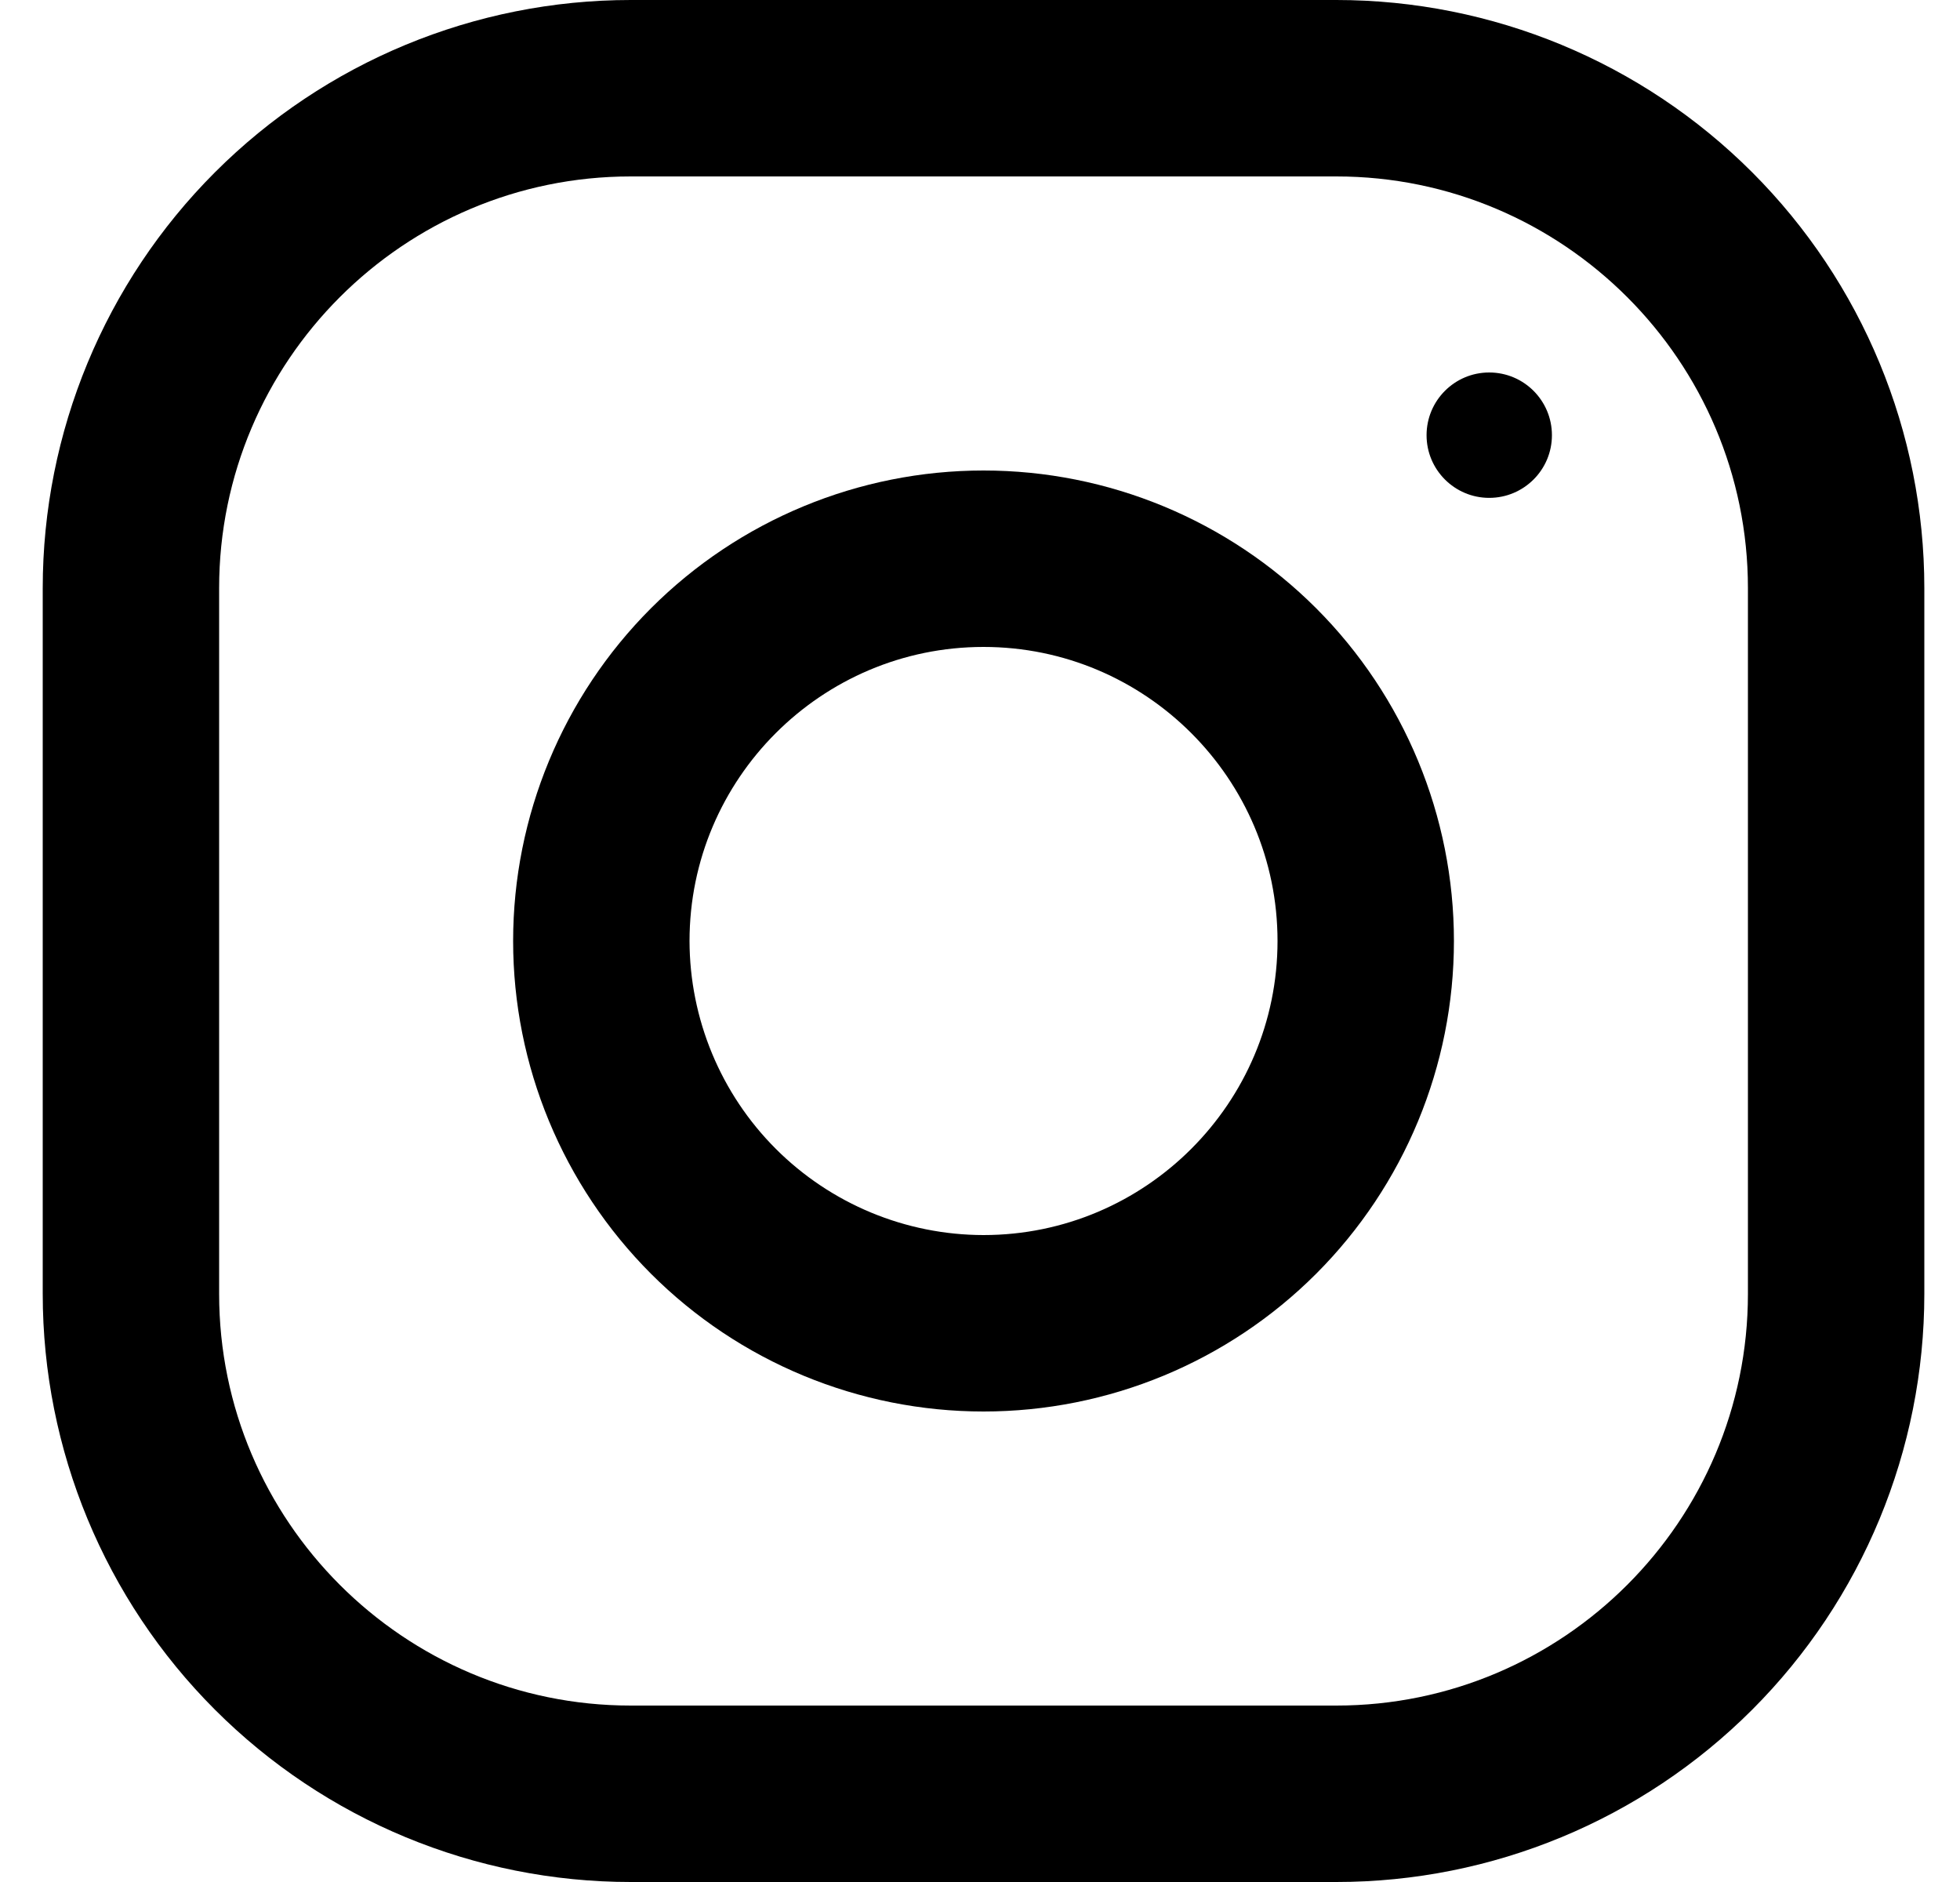
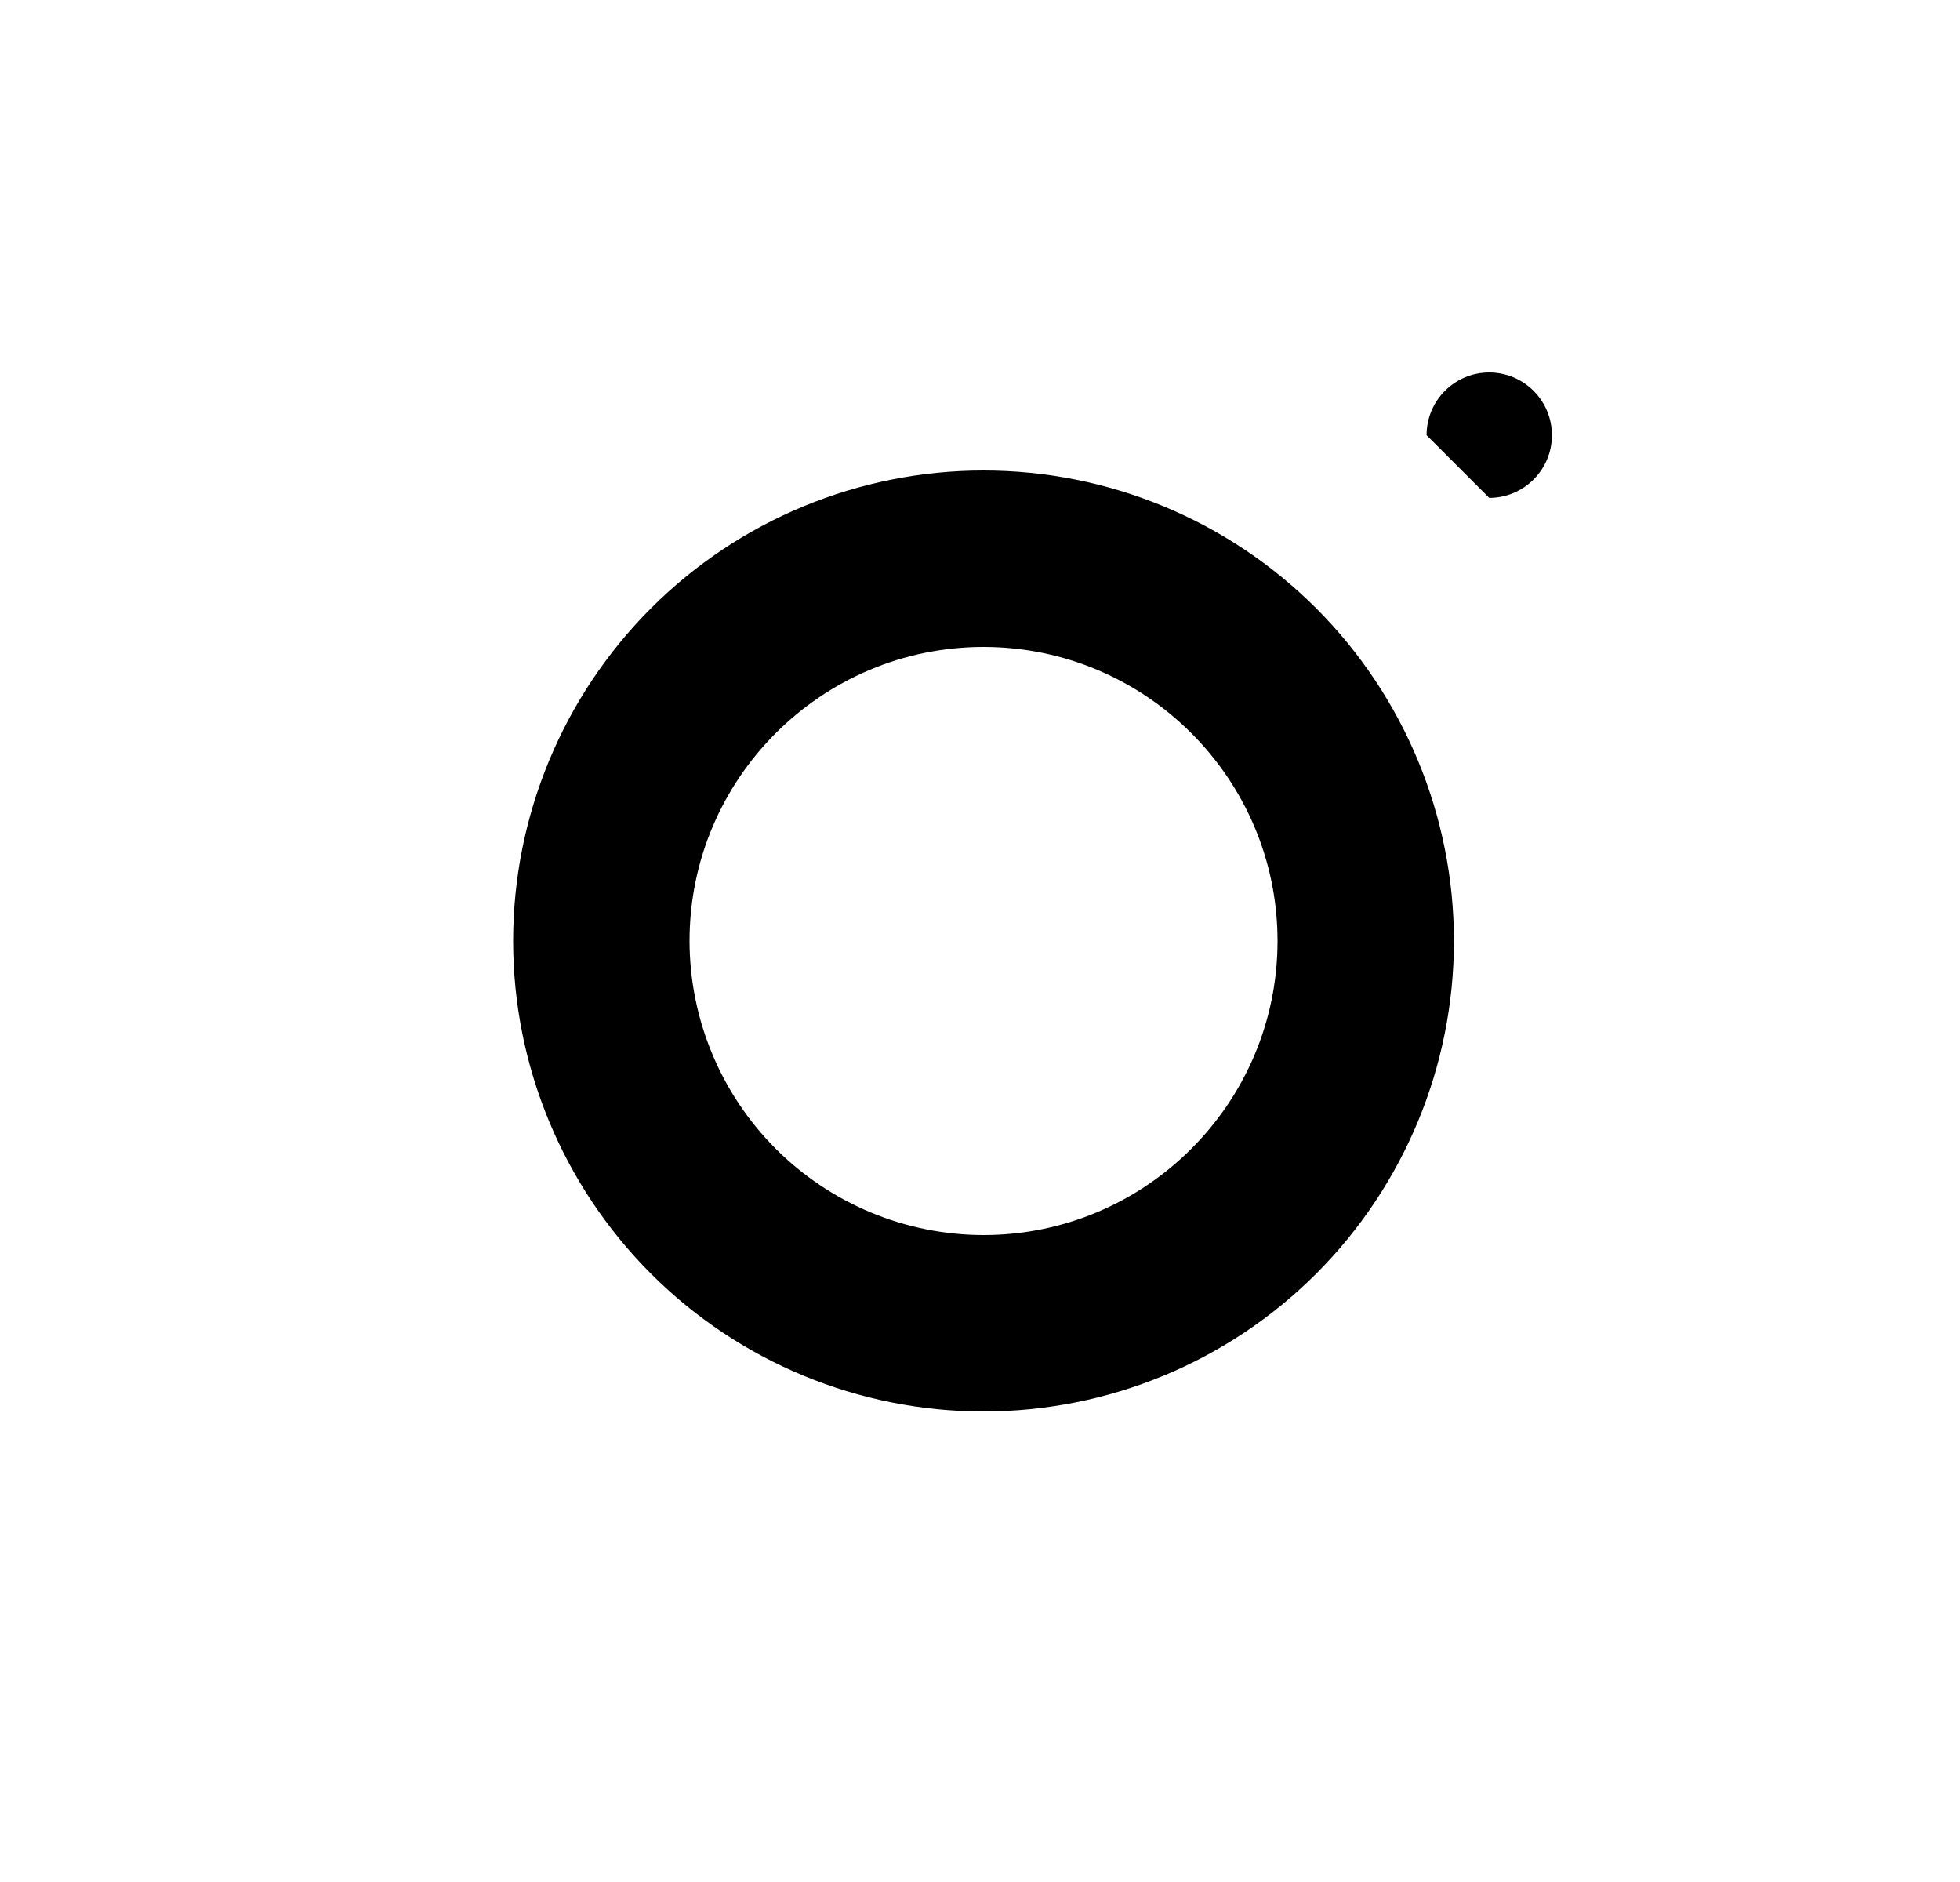
<svg xmlns="http://www.w3.org/2000/svg" width="25" height="24" viewBox="0 0 25 24" fill="none">
  <g clip-path="url(#clip0_652_3189)">
-     <path d="M17.045 0H8.045C6.056 0 4.149 0.79 2.742 2.197C1.336 3.603 0.545 5.511 0.545 7.5L0.545 16.5C0.545 18.489 1.336 20.397 2.742 21.803C4.149 23.21 6.056 24 8.045 24H17.045C19.035 24 20.942 23.21 22.349 21.803C23.755 20.397 24.545 18.489 24.545 16.5V7.5C24.545 5.511 23.755 3.603 22.349 2.197C20.942 0.79 19.035 0 17.045 0ZM22.295 16.5C22.295 19.395 19.94 21.75 17.045 21.75H8.045C5.15 21.75 2.795 19.395 2.795 16.5V7.5C2.795 4.605 5.15 2.25 8.045 2.25H17.045C19.94 2.25 22.295 4.605 22.295 7.5V16.5Z" fill="black" />
    <path d="M12.545 6C10.954 6 9.428 6.632 8.303 7.757C7.178 8.883 6.545 10.409 6.545 12C6.545 13.591 7.178 15.117 8.303 16.243C9.428 17.368 10.954 18 12.545 18C14.137 18 15.663 17.368 16.788 16.243C17.913 15.117 18.545 13.591 18.545 12C18.545 10.409 17.913 8.883 16.788 7.757C15.663 6.632 14.137 6 12.545 6ZM12.545 15.75C11.551 15.749 10.598 15.353 9.895 14.65C9.192 13.947 8.797 12.994 8.795 12C8.795 9.931 10.478 8.25 12.545 8.25C14.612 8.25 16.295 9.931 16.295 12C16.295 14.067 14.612 15.75 12.545 15.75Z" fill="black" />
-     <path d="M18.995 6.349C19.437 6.349 19.795 5.991 19.795 5.55C19.795 5.108 19.437 4.75 18.995 4.75C18.554 4.75 18.196 5.108 18.196 5.55C18.196 5.991 18.554 6.349 18.995 6.349Z" fill="black" />
+     <path d="M18.995 6.349C19.437 6.349 19.795 5.991 19.795 5.55C19.795 5.108 19.437 4.75 18.995 4.75C18.554 4.75 18.196 5.108 18.196 5.55Z" fill="black" />
  </g>
  <defs>
    <clipPath id="clip0_652_3189">
      <rect width="24" height="24" fill="white" transform="translate(0.545)" />
    </clipPath>
  </defs>
</svg>